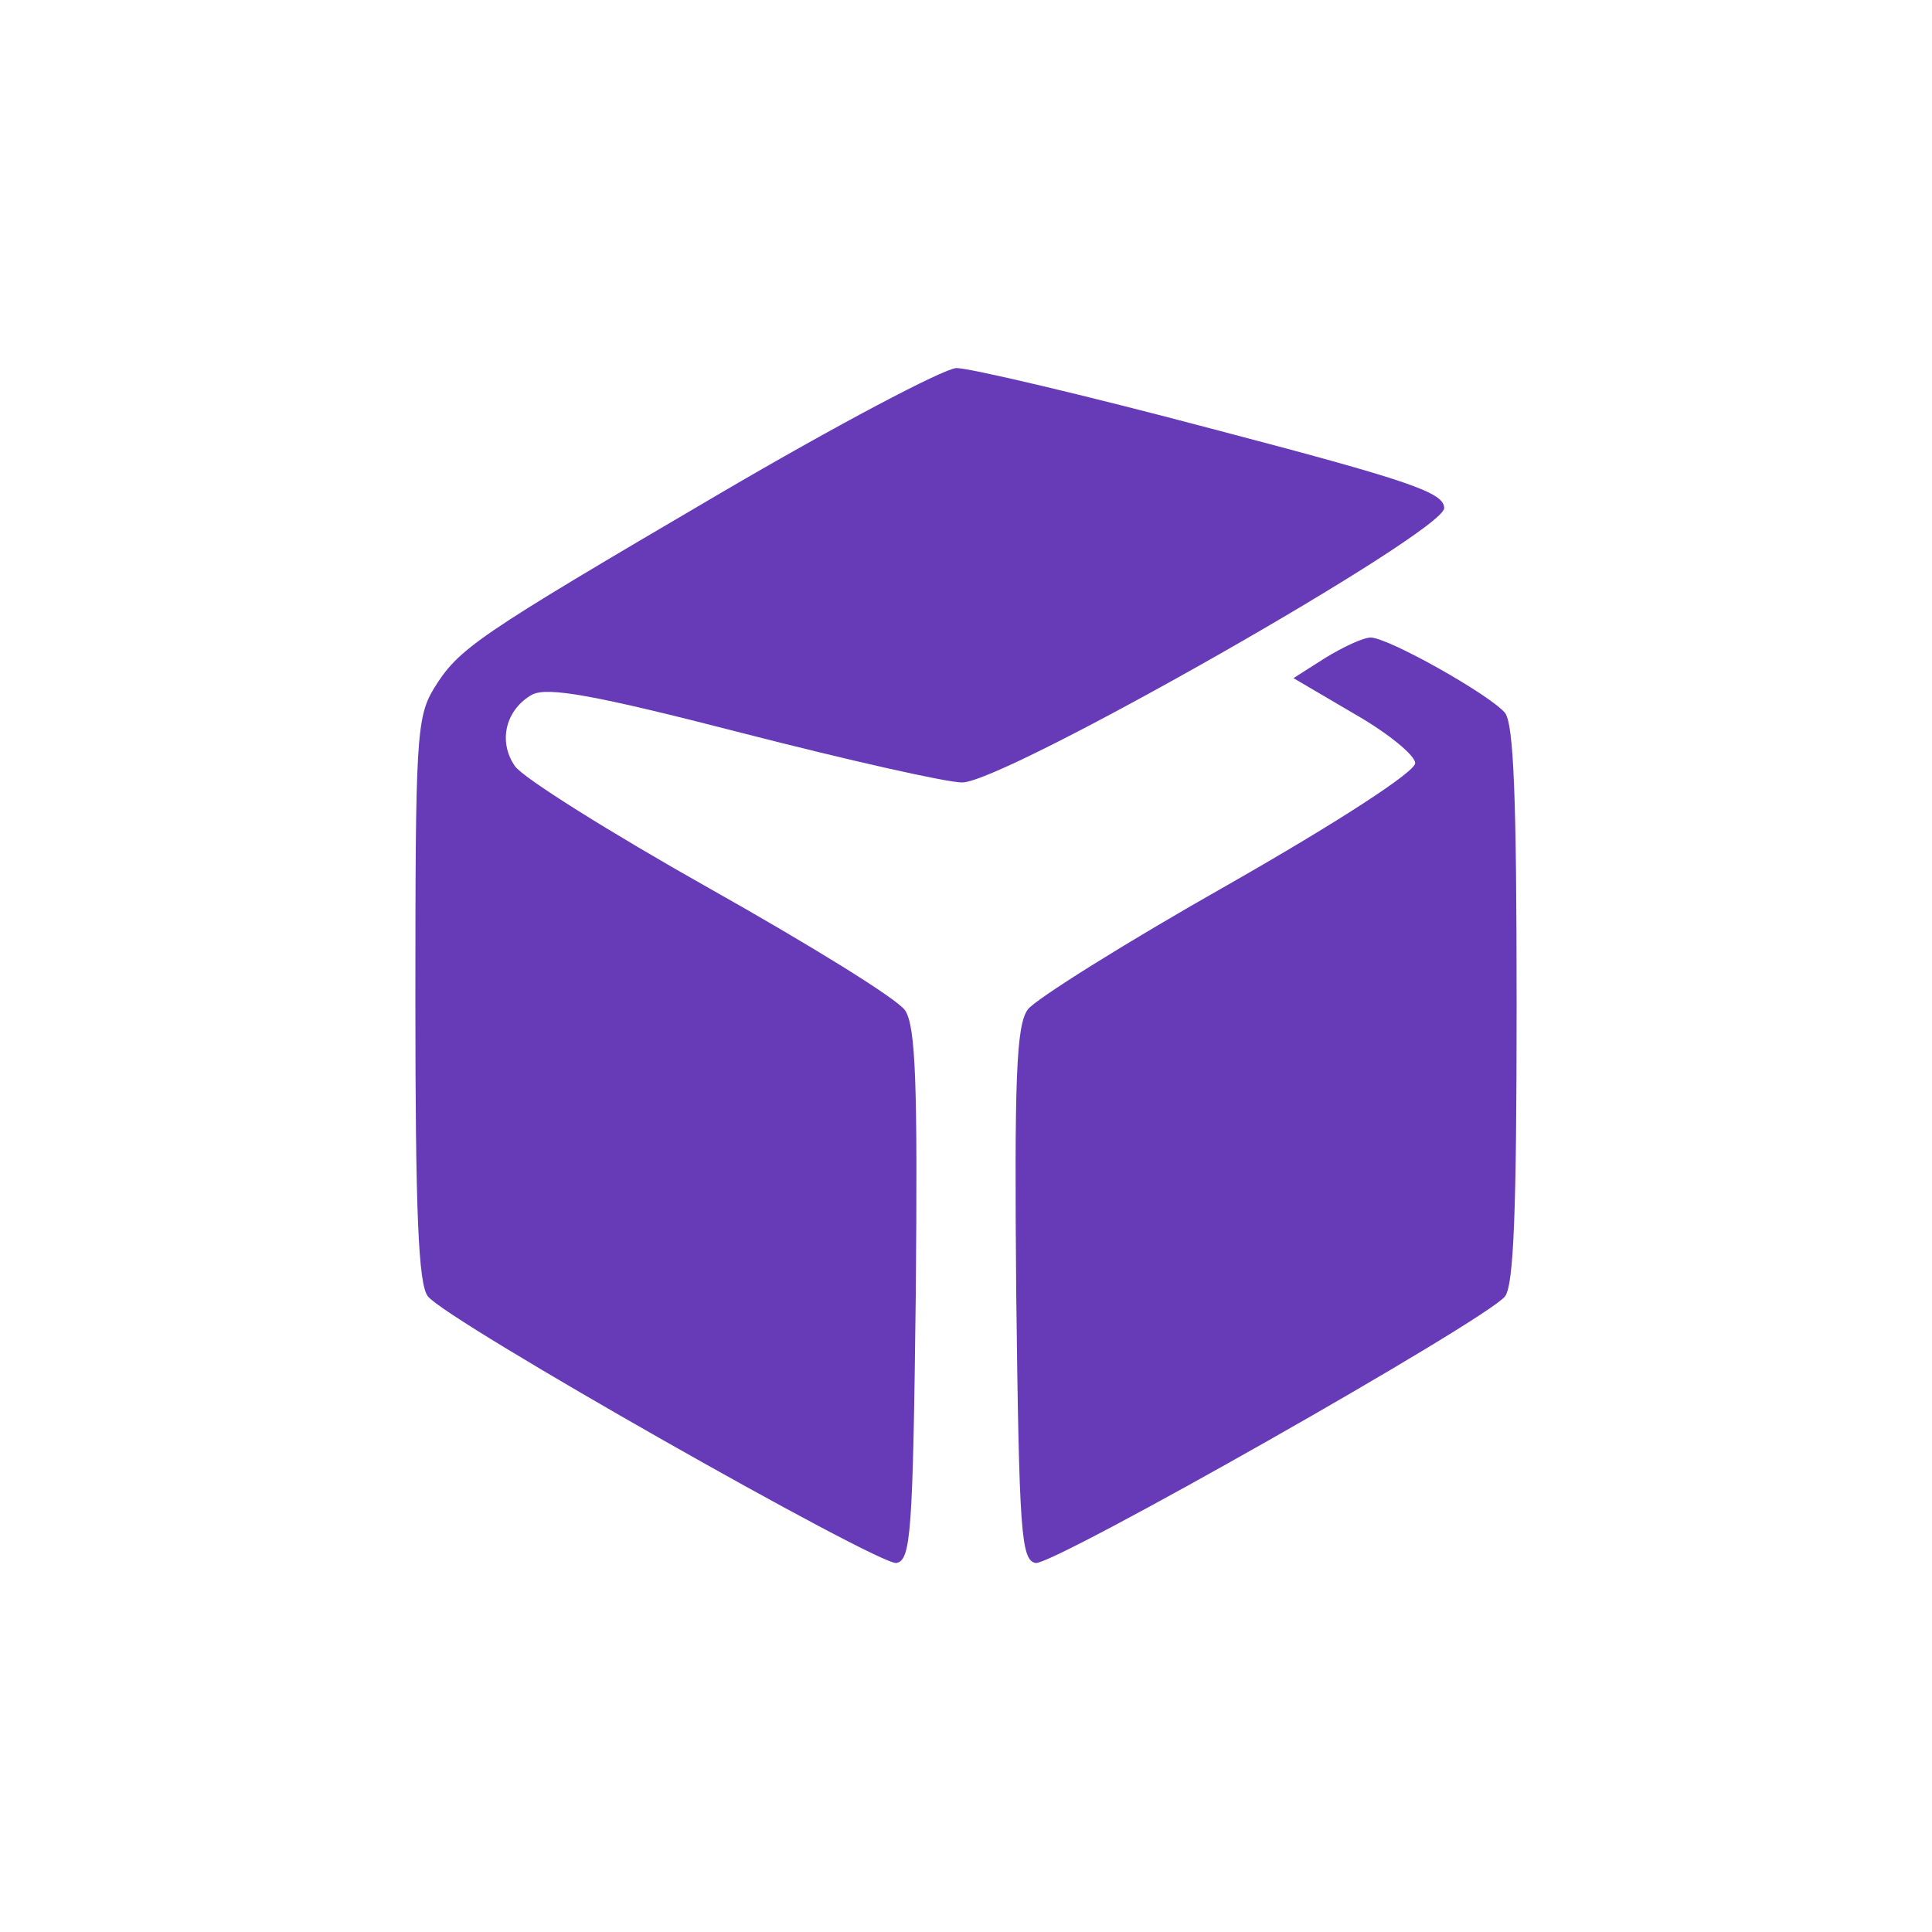
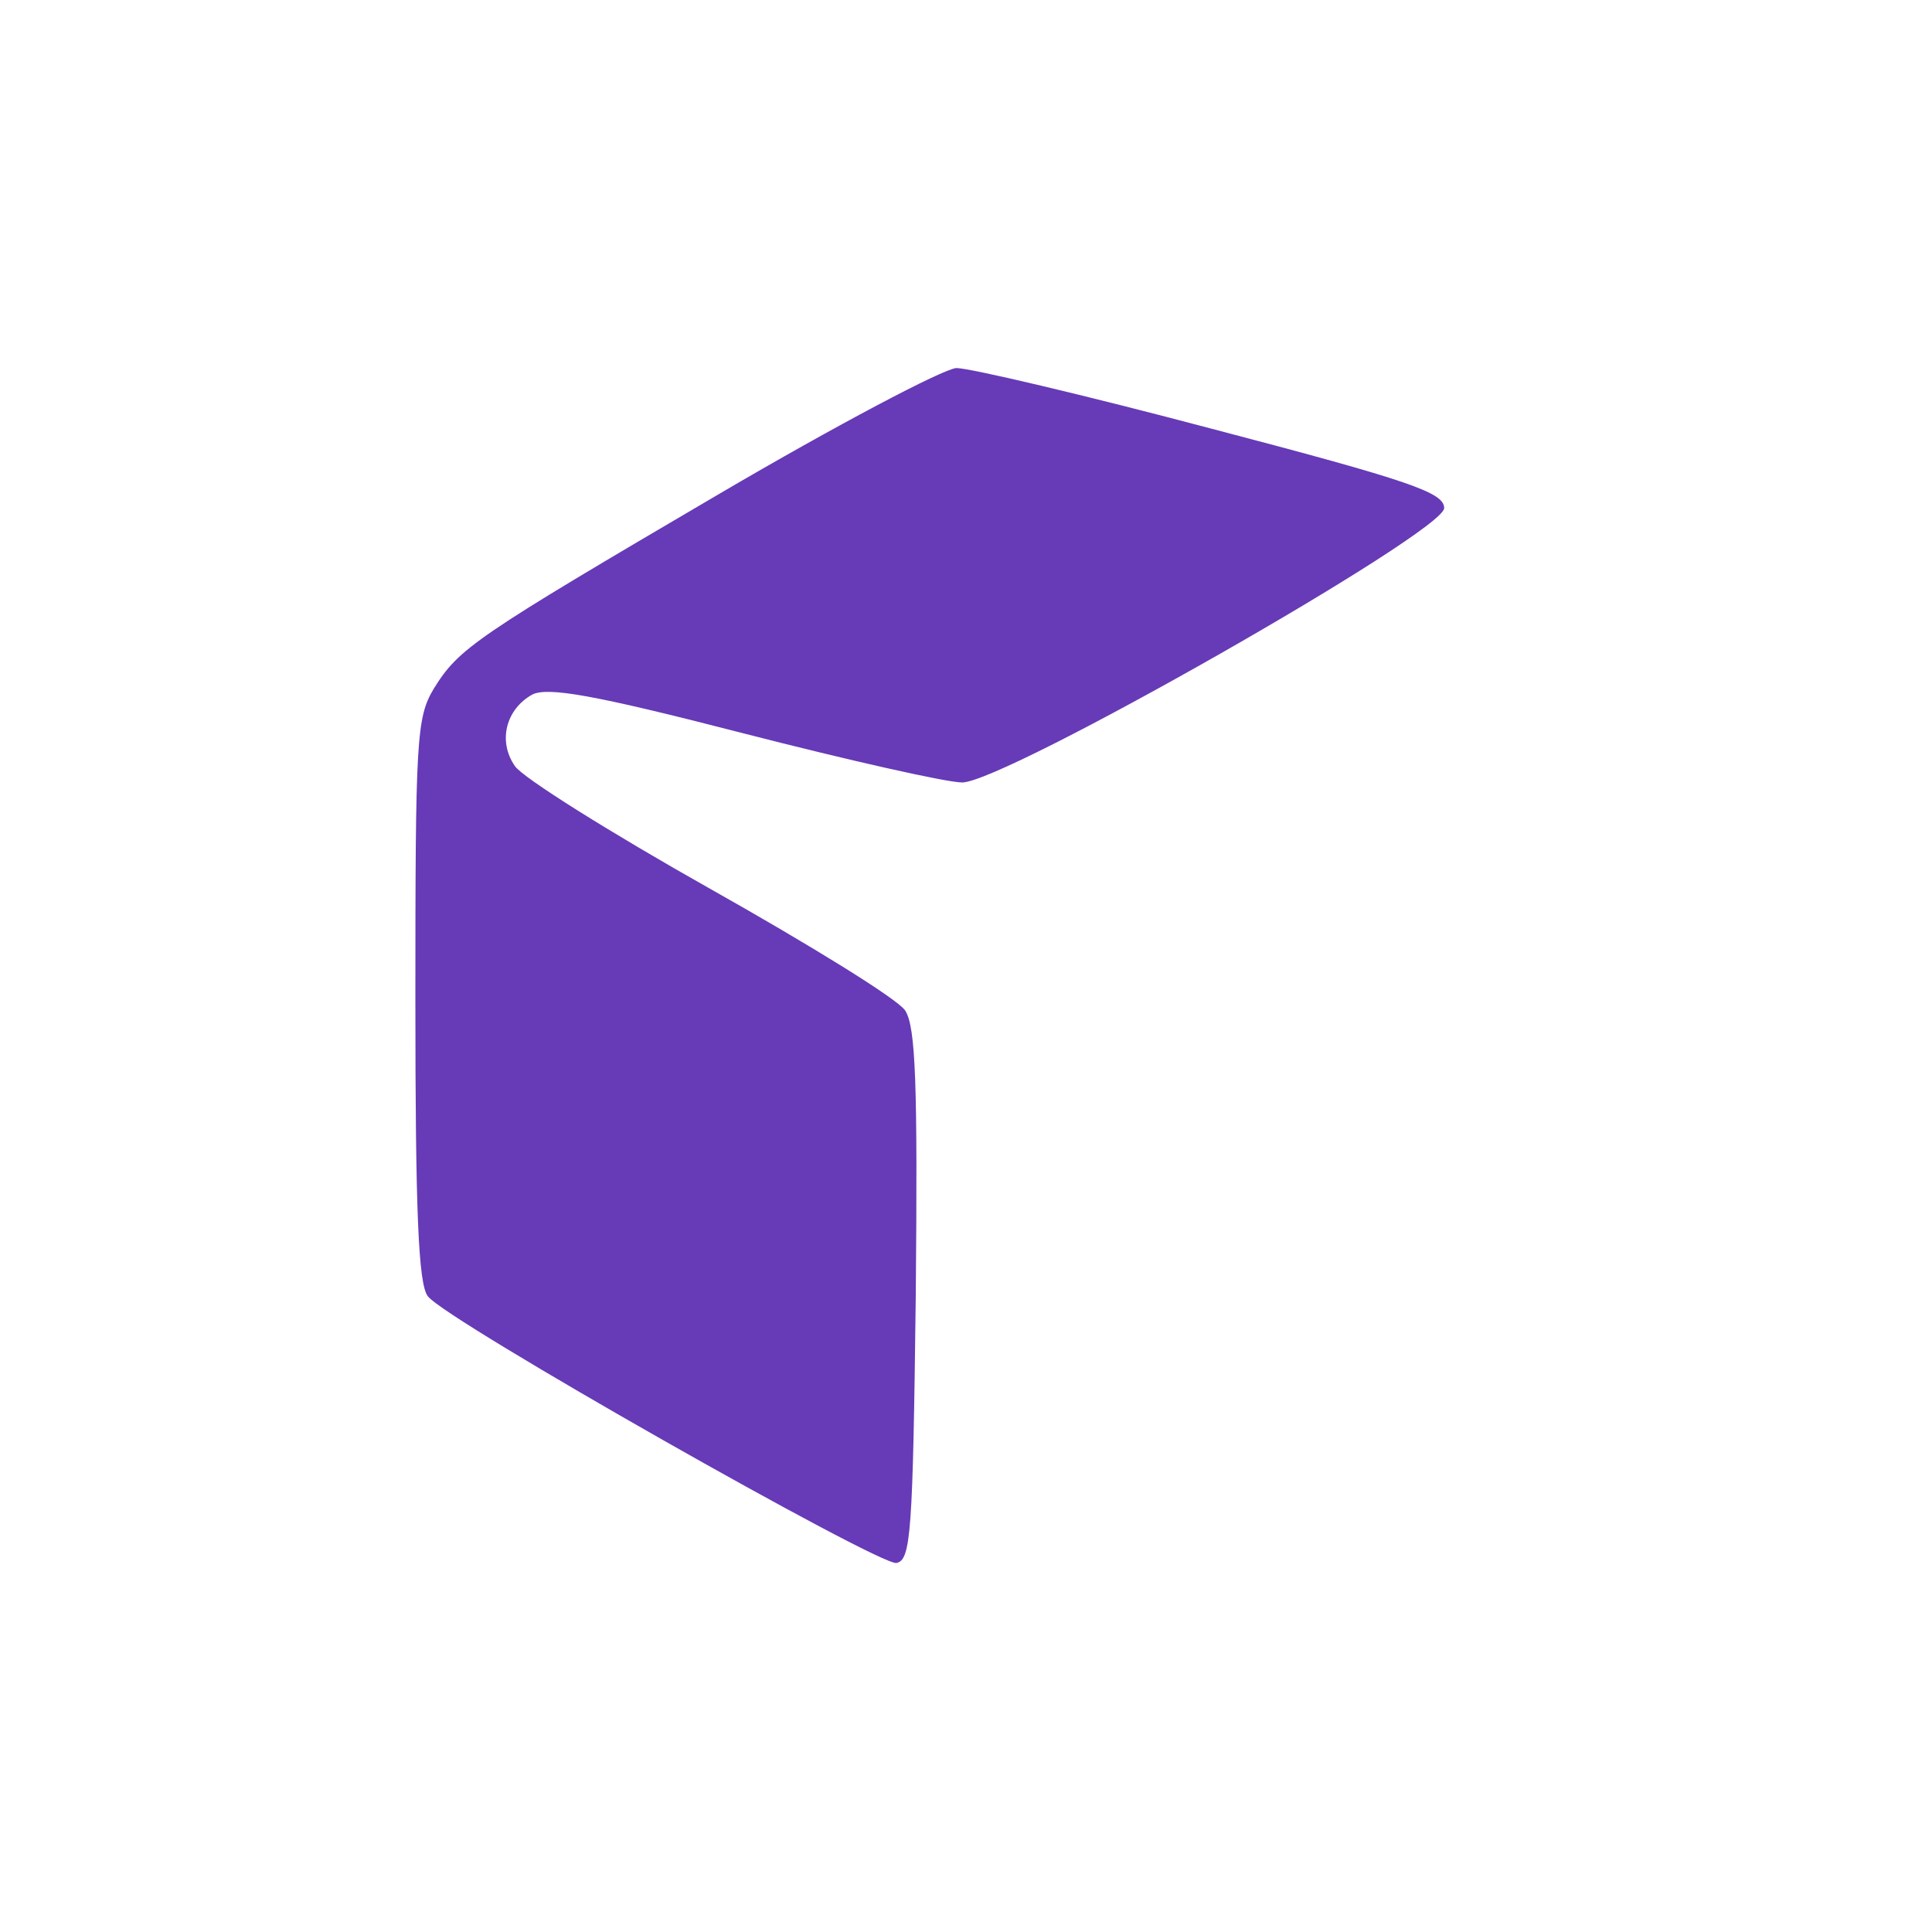
<svg xmlns="http://www.w3.org/2000/svg" version="1.0" width="200pt" height="200pt" viewBox="0 0 200 200" preserveAspectRatio="xMidYMid meet">
  <g transform="translate(0,200) scale(0.1,-0.1)" fill="#673ab7" stroke="none">
    <path d="M745 1489 c-254 -149 -270 -160 -296 -202 -18 -30 -19 -53 -19 -323 0 -217 3 -294 13 -306 19 -25 467 -279 485 -276 15 3 17 31 20 277 2 219 0 278 -11 295 -8 12 -99 68 -202 126 -103 58 -194 115 -202 127 -18 26 -9 59 18 74 16 8 63 0 218 -40 109 -28 211 -51 227 -51 44 0 499 259 499 284 0 16 -34 28 -240 82 -132 35 -251 63 -265 63 -14 -1 -124 -59 -245 -130z" />
-     <path d="M1372 1319 l-33 -21 63 -37 c35 -20 63 -43 63 -51 0 -9 -80 -61 -194 -126 -106 -60 -200 -119 -207 -129 -12 -16 -14 -72 -12 -294 3 -248 5 -276 20 -279 18 -3 466 251 486 276 9 12 12 88 12 302 0 214 -3 290 -12 302 -16 19 -121 78 -139 78 -8 0 -29 -10 -47 -21z" />
  </g>
</svg>